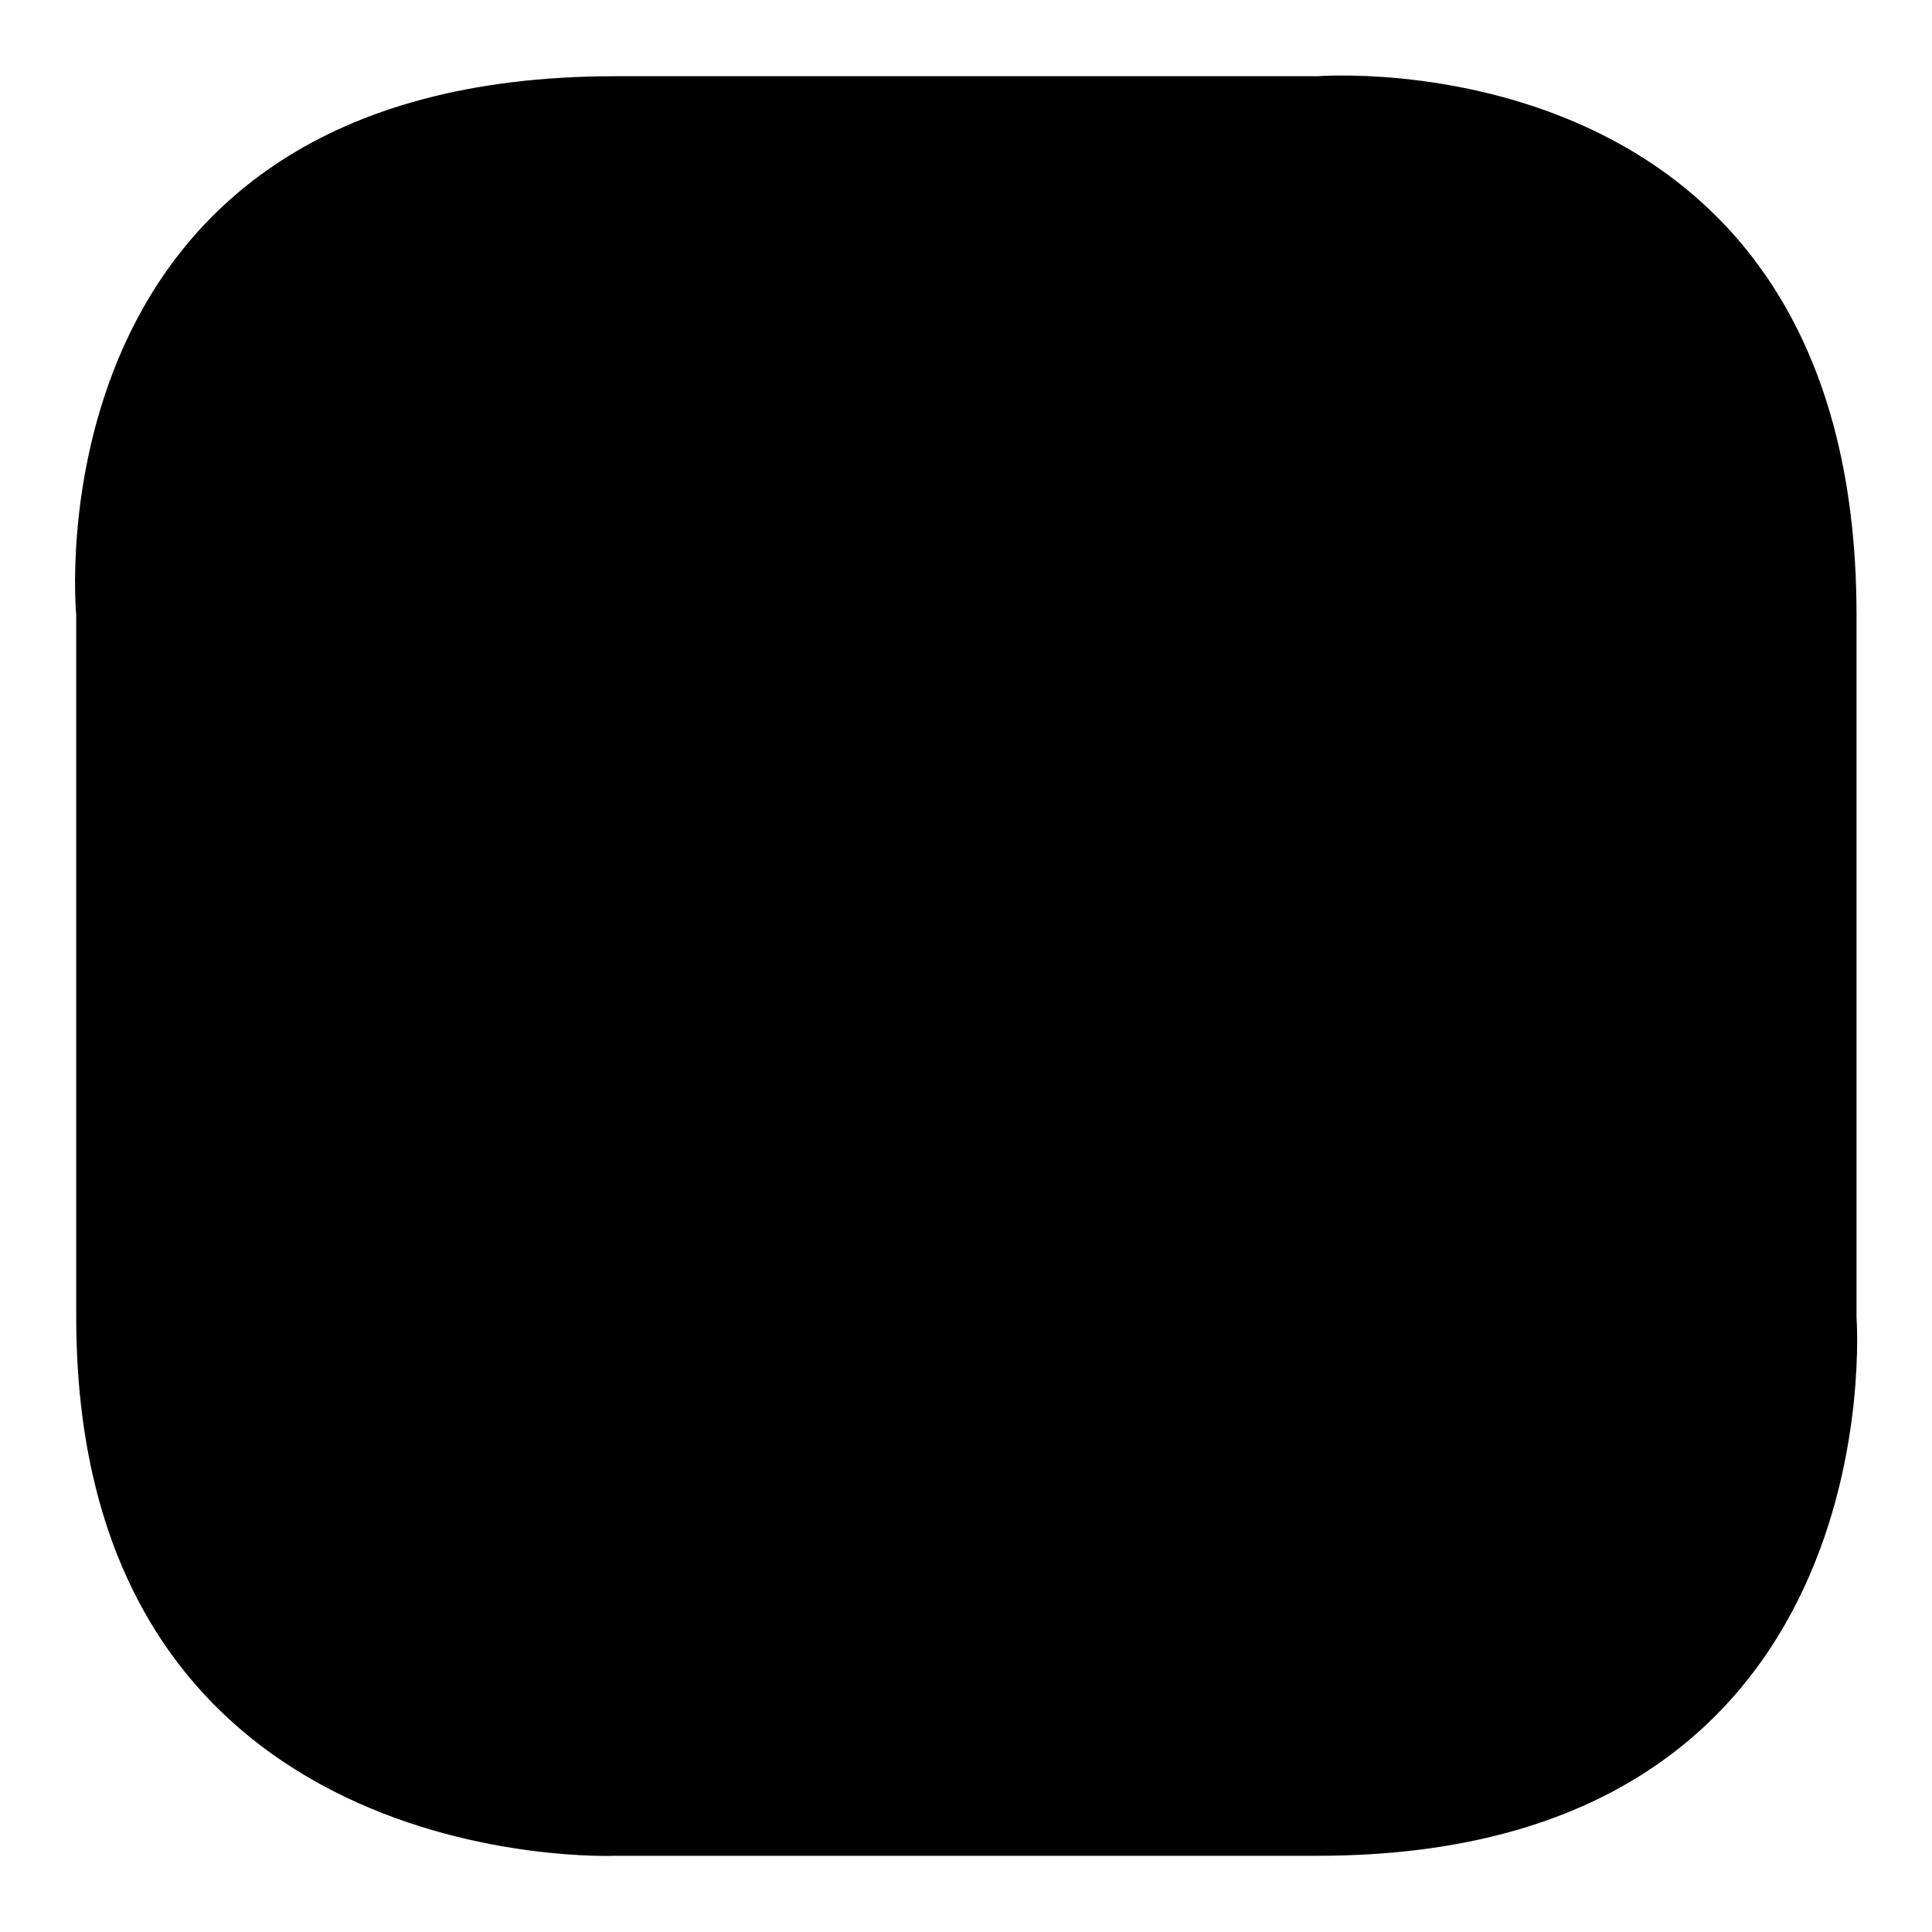
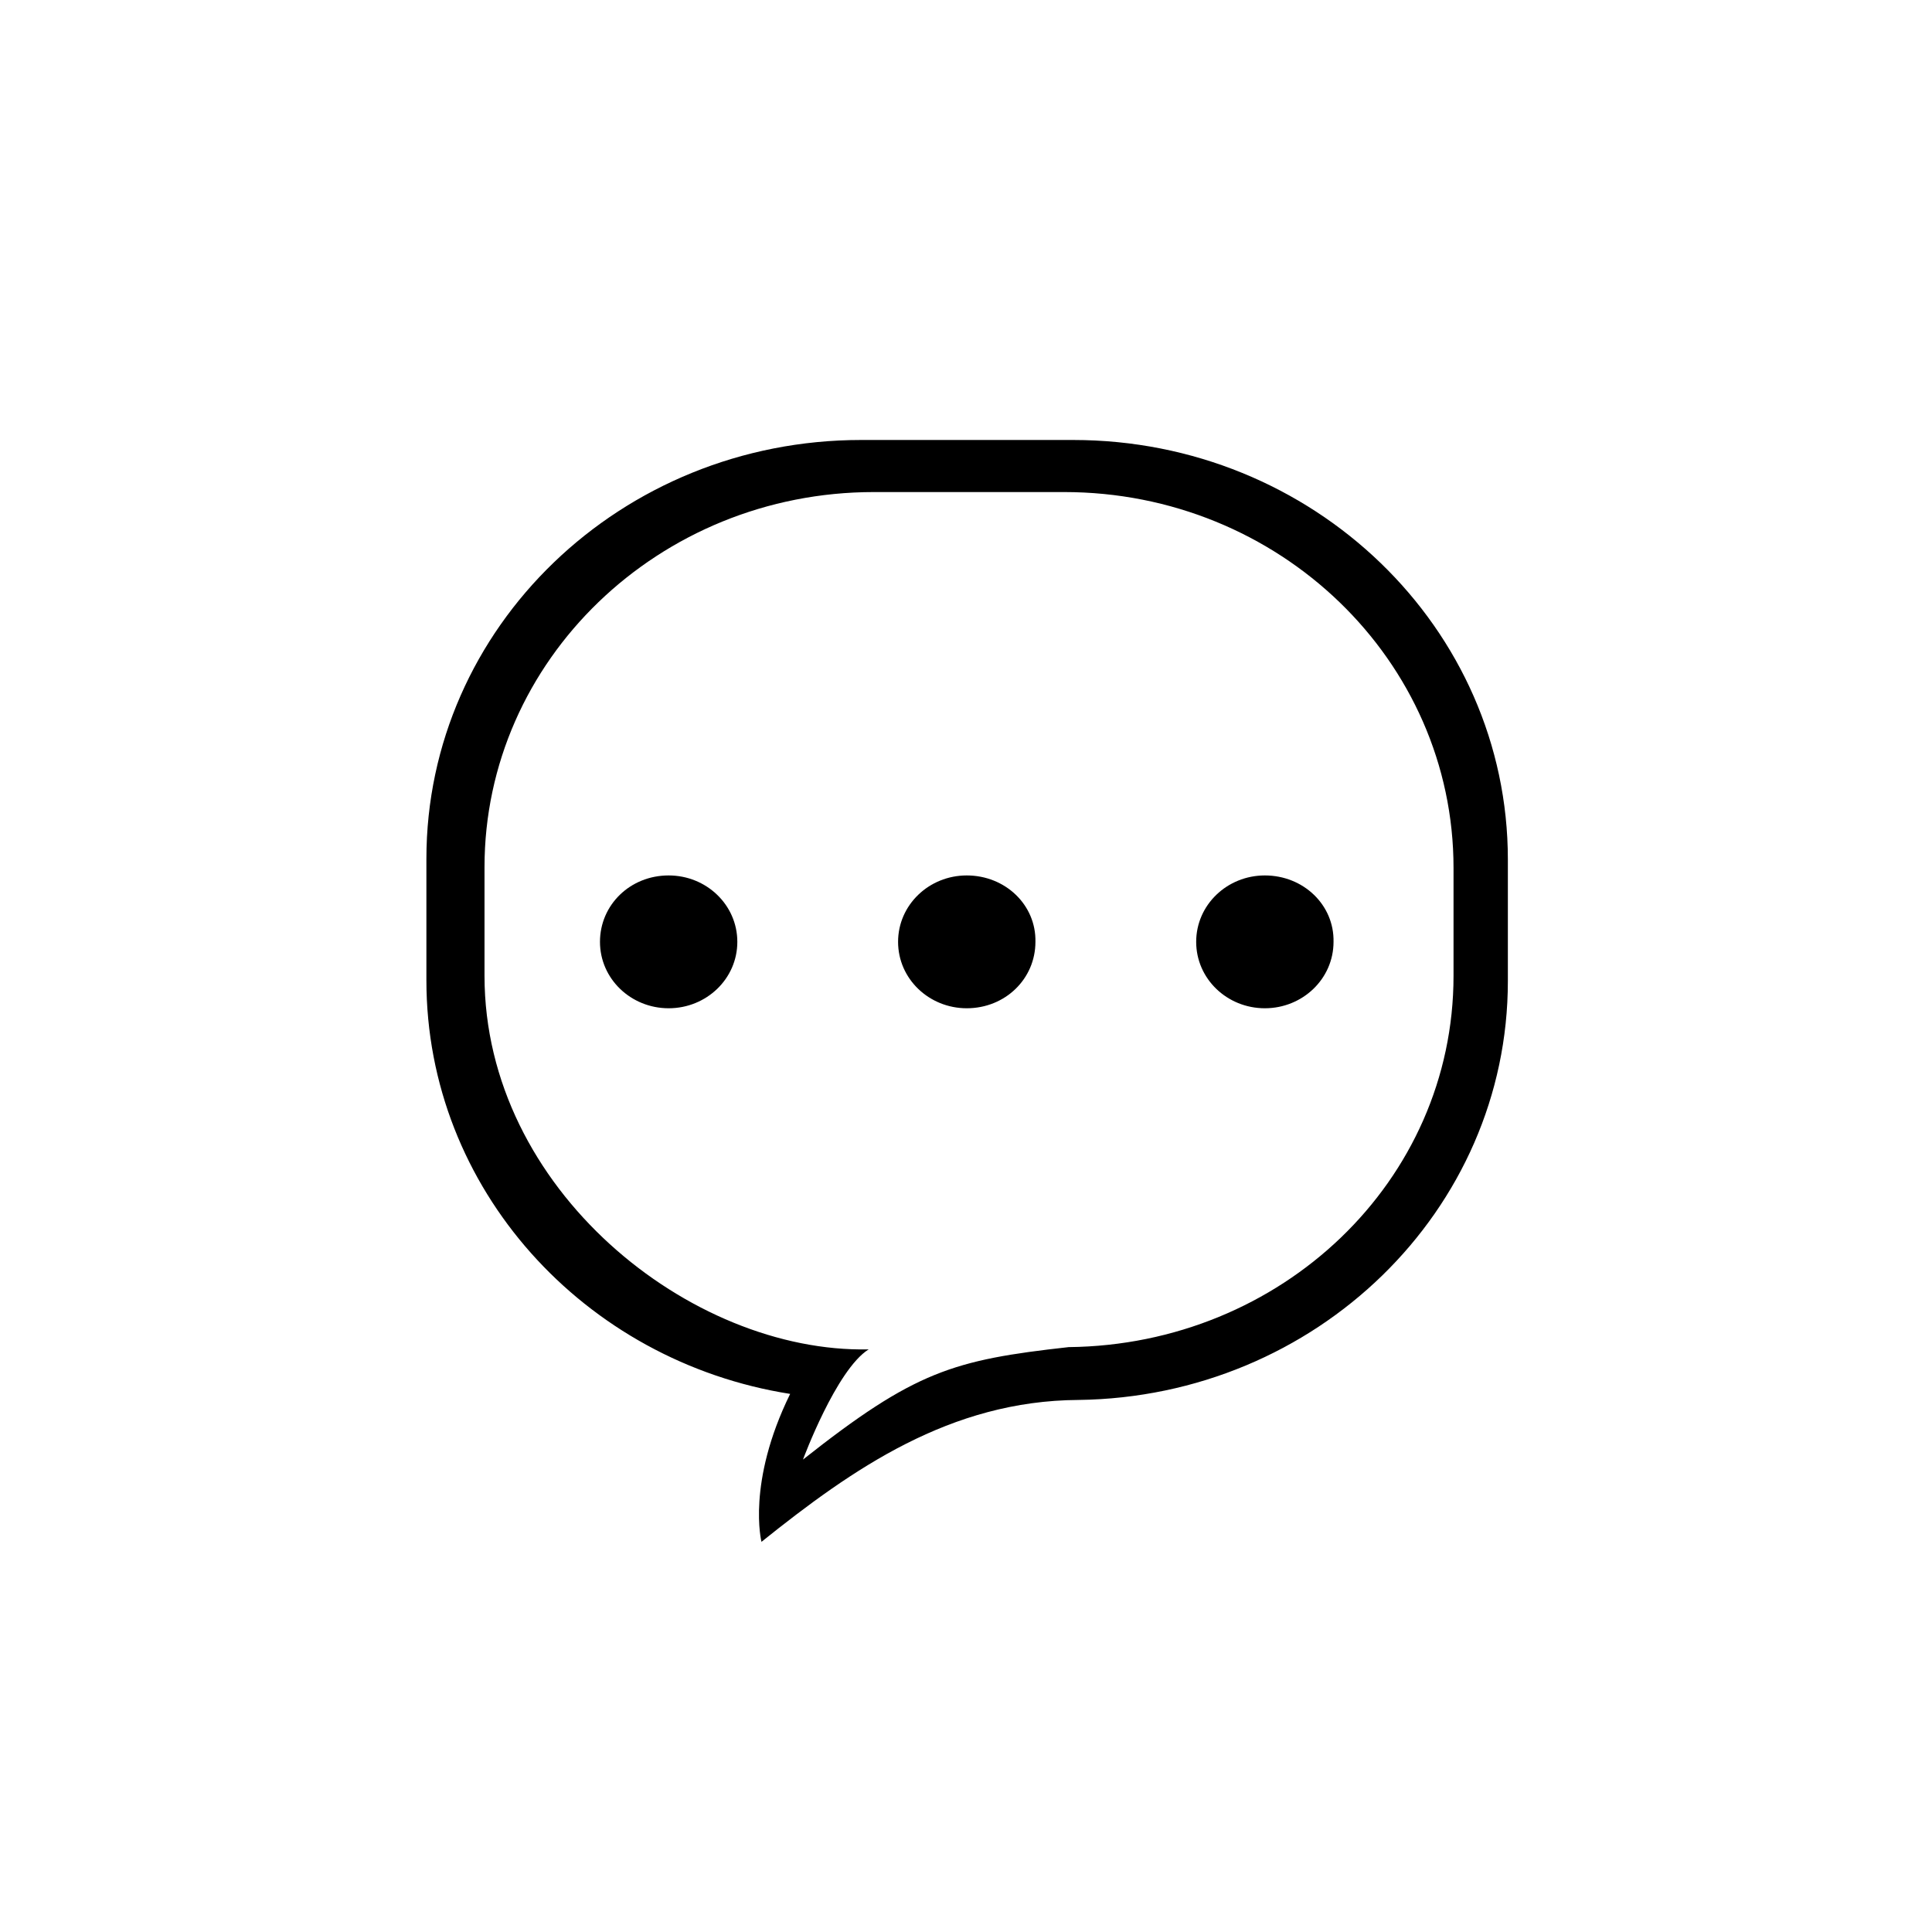
<svg xmlns="http://www.w3.org/2000/svg" version="1.1" x="0px" y="0px" viewBox="0 0 256 256" enable-background="new 0 0 256 256" xml:space="preserve">
  <g>
    <g>
-       <path fill="#000000" d="M174.6,245.9c-76.8,0-93.1,0-93.1,0s-71.4,3.1-71.4-71.4v-93c0,0-6.9-71.4,71.4-71.4c78.2,0,93.1,0,93.1,0s71.4-5.7,71.4,71.4c0,77,0,93.1,0,93.1S251.4,245.9,174.6,245.9z" />
      <path fill="#000000" d="M199.8,113.9V130c0,30.4-25.4,55.1-56.9,55.5l0,0c-17,0.1-29.9,9.1-42,18.8c0,0-2-7.8,3.8-19.6c-27.3-4.3-48.2-27.2-48.2-54.8v-16.1c0-30.7,25.8-55.5,57.6-55.5h28.1C174,58.3,199.8,83.2,199.8,113.9z M141,65.2h-25.2c-28.5,0-51.6,22.3-51.6,49.7v14.4c0,28.3,27.3,50,50.9,49.5c-4.3,2.7-8.7,14.6-8.7,14.6c14.8-11.7,19.9-13.2,35.2-14.9c28.2-0.3,51-22,51-49.2V115l0,0C192.6,87.5,169.5,65.2,141,65.2z M167.6,116c-5,0-9.1,3.9-9.1,8.8c0,4.9,4.1,8.8,9.1,8.8s9.1-3.9,9.1-8.8C176.8,119.9,172.7,116,167.6,116z M128.1,116c-5,0-9.1,3.9-9.1,8.8c0,4.9,4.1,8.8,9.1,8.8c5.1,0,9.1-3.9,9.1-8.8C137.3,119.9,133.2,116,128.1,116z M88.6,116c-5.1,0-9.1,3.9-9.1,8.8c0,4.9,4.1,8.8,9.1,8.8s9.1-3.9,9.1-8.8C97.7,119.9,93.6,116,88.6,116z" />
-       <path fill="#000000" d="M201.9,195.6l-13.6-13.6c5-7.4,5.3-11.5,5.3-16.1c0-13.3-11.4-24.8-24.7-24.8c-6.2,0-11.3,2-15.6,6c-3.5,3-6.8,8.6-7.7,12.5c0,0-0.6,4.6-0.6,6.2c0.1,13,11.6,24.1,24.6,24.1c4.4,0,9.2-0.6,14.2-4.3l13.5,13.6c1.4,1.4,3.2,2.2,5.1,0.2C203.2,198.6,203.3,197,201.9,195.6z" />
-       <path fill="#000000" d="M169.2,148.9c-9.4,0-17,7.6-17,17c0,9.4,8.3,17.8,17.7,17.8c9.4,0,17-7.6,17-17C186.9,157.3,178.6,148.9,169.2,148.9z" />
    </g>
  </g>
</svg>